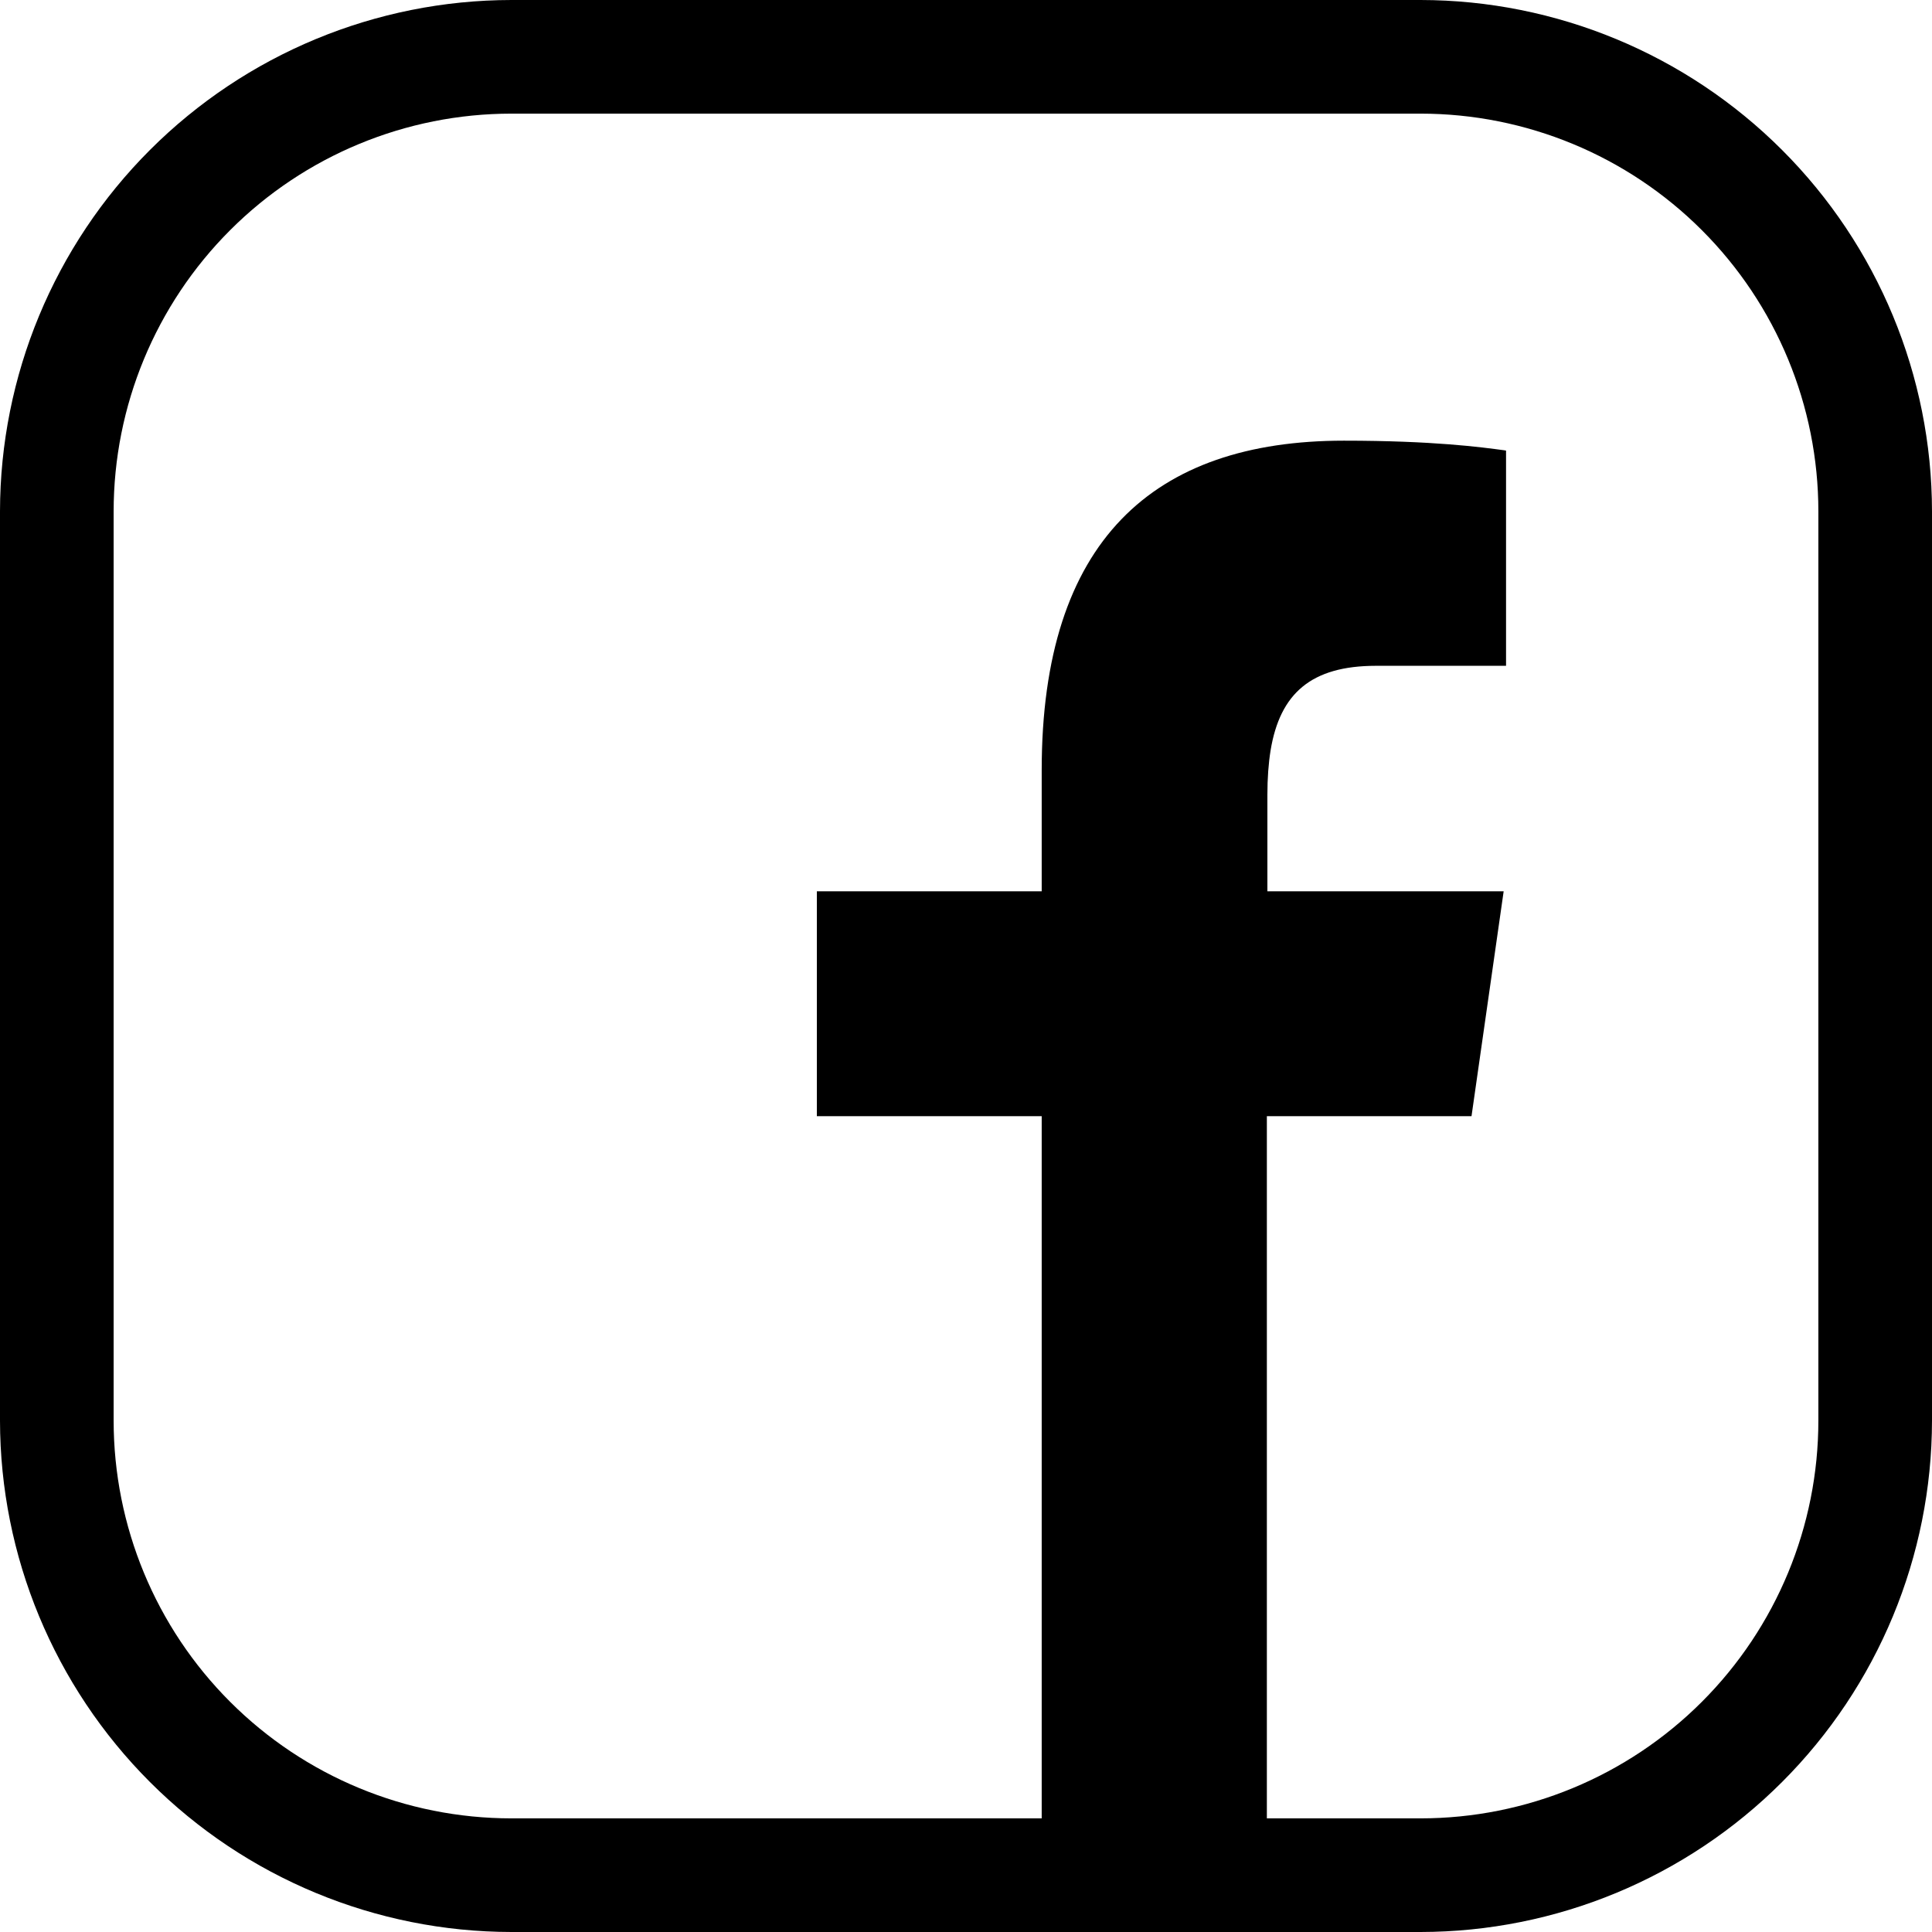
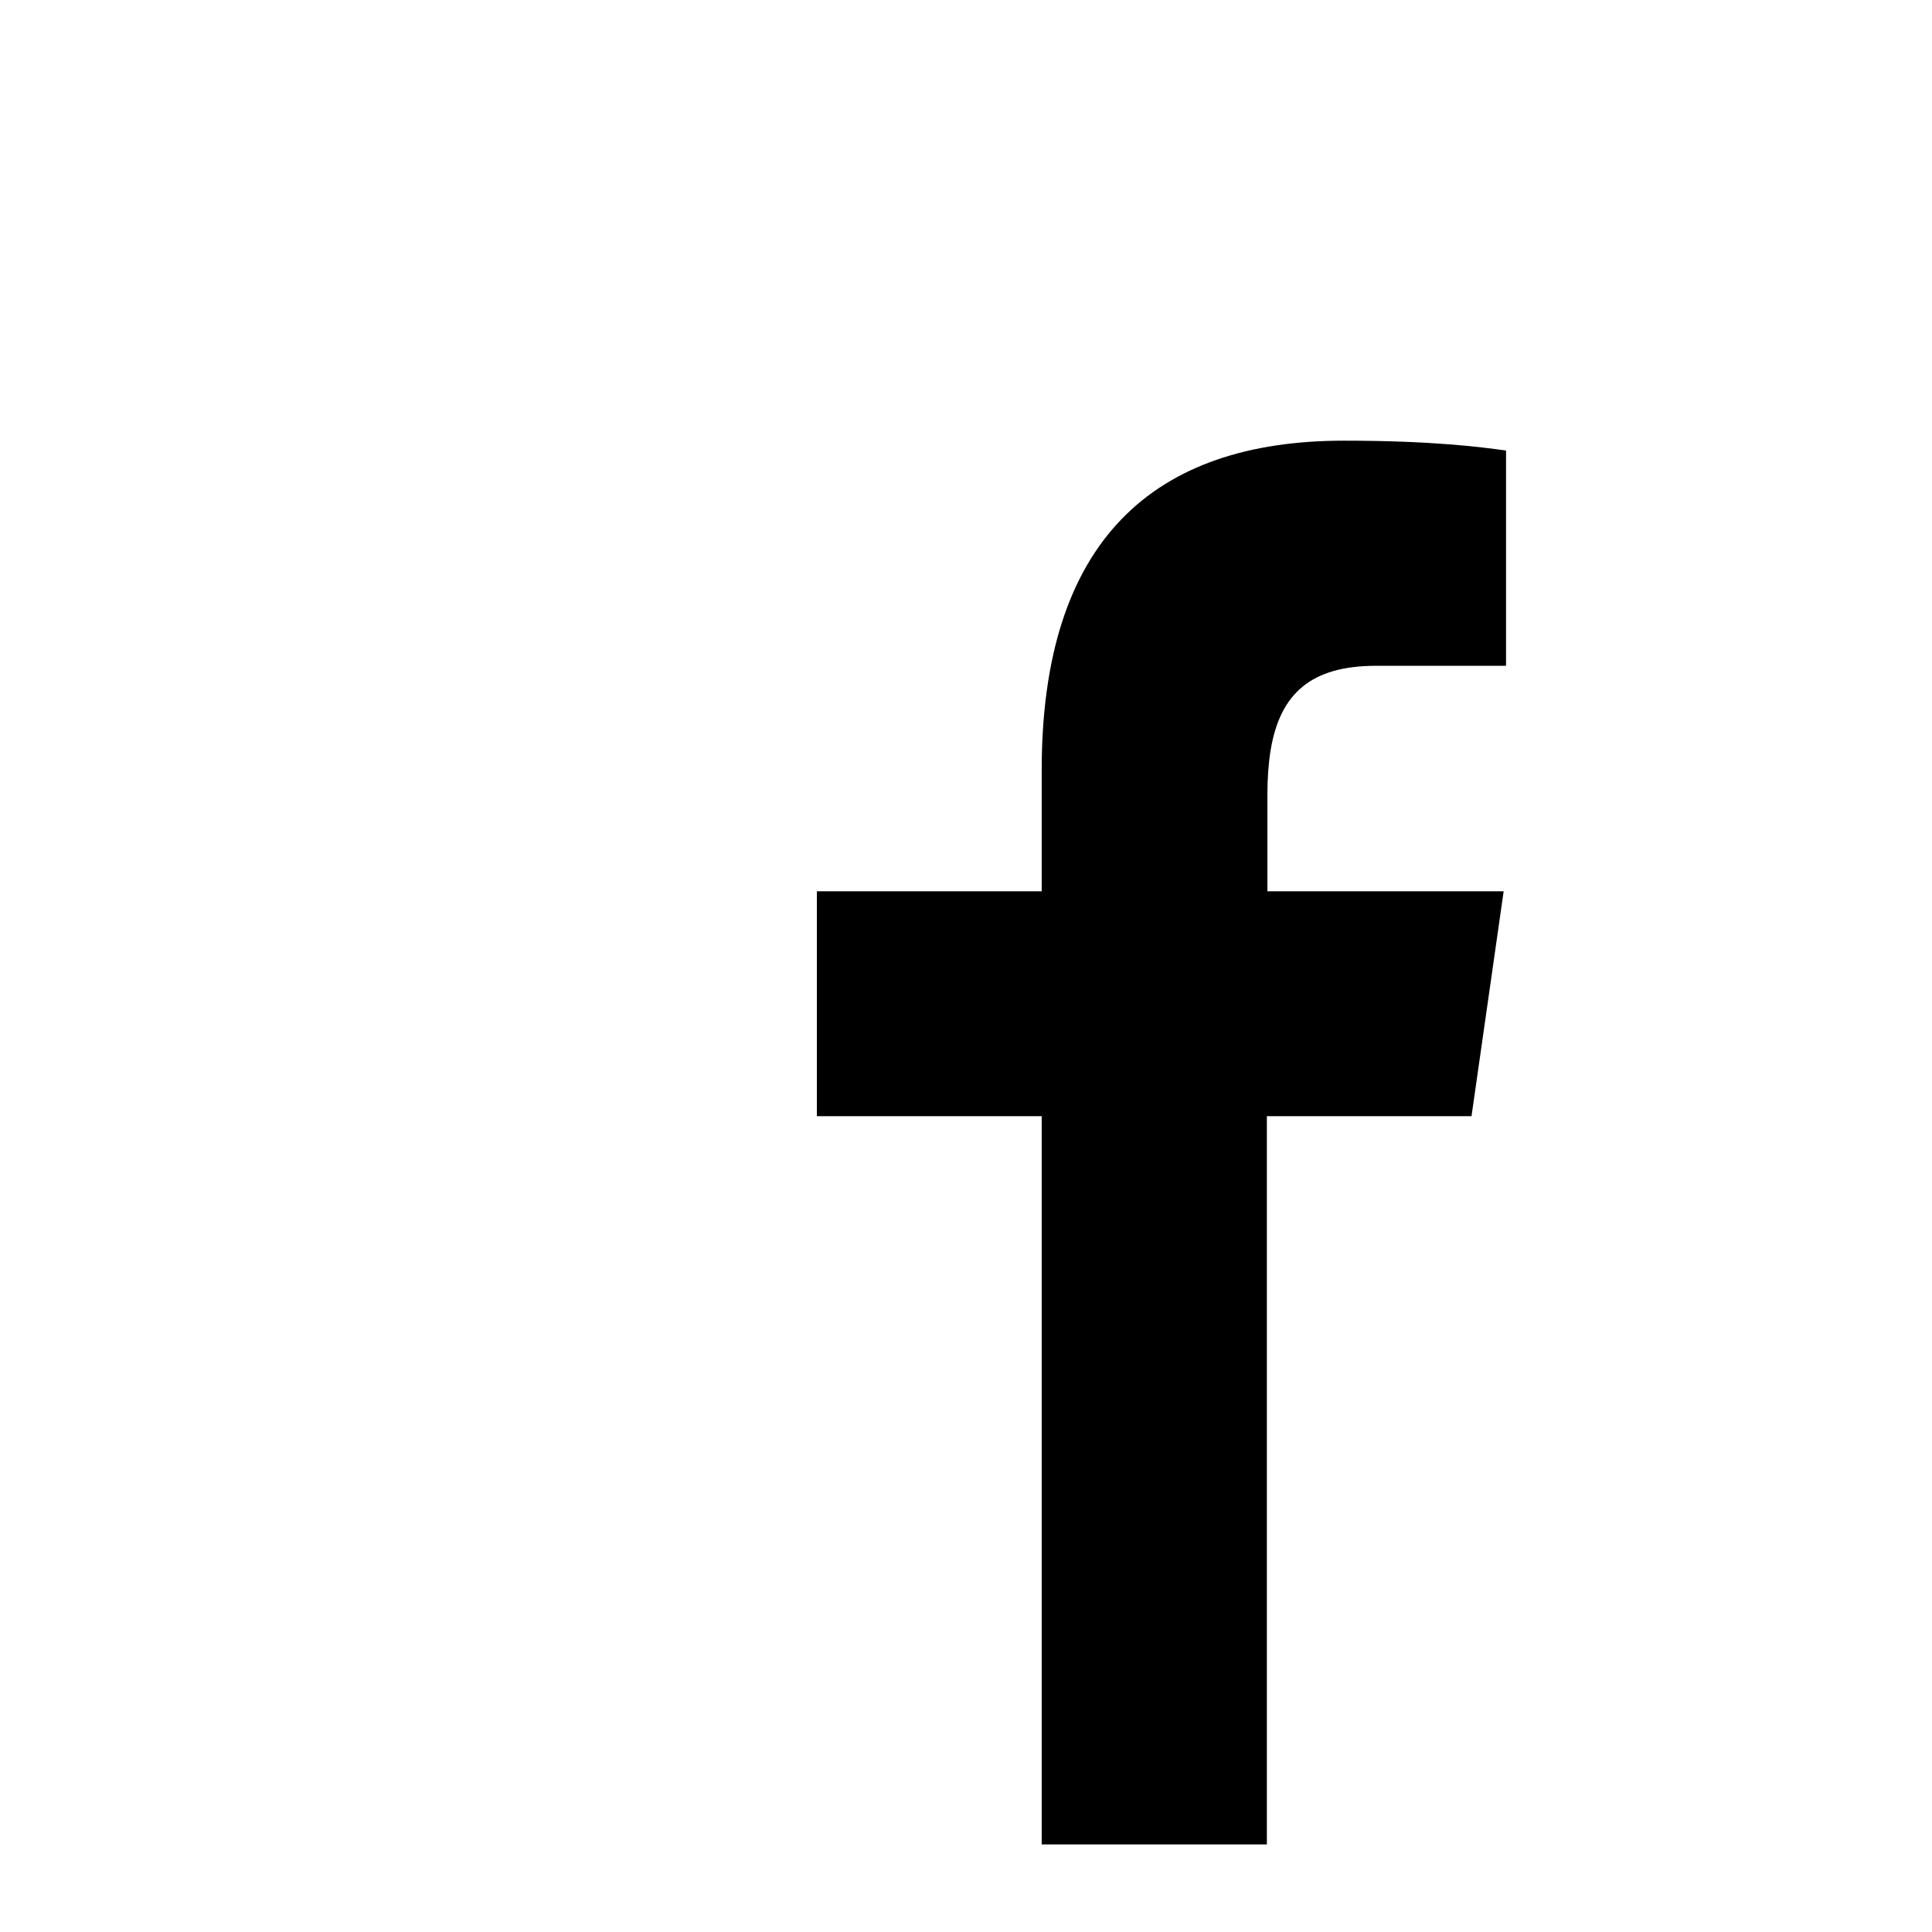
<svg xmlns="http://www.w3.org/2000/svg" width="55" height="55" viewBox="0 0 55 55" fill="none">
-   <path d="M40.441 0H14.559C10.699 0.004 6.998 1.54 4.269 4.269C1.54 6.998 0.004 10.699 0 14.559V40.441C0.004 44.301 1.54 48.002 4.269 50.731C6.998 53.461 10.699 54.996 14.559 55H40.441C44.301 54.996 48.002 53.461 50.731 50.731C53.461 48.002 54.996 44.301 55 40.441V14.559C54.996 10.699 53.461 6.998 50.731 4.269C48.002 1.54 44.301 0.004 40.441 0ZM51.765 40.441C51.765 43.444 50.572 46.325 48.448 48.448C46.325 50.572 43.444 51.765 40.441 51.765H14.559C11.556 51.765 8.675 50.572 6.552 48.448C4.428 46.325 3.235 43.444 3.235 40.441V14.559C3.235 11.556 4.428 8.675 6.552 6.552C8.675 4.428 11.556 3.235 14.559 3.235H40.441C43.444 3.235 46.325 4.428 48.448 6.552C50.572 8.675 51.765 11.556 51.765 14.559V40.441Z" fill="black" />
  <path d="M36.065 31.775V52.506H29.655V31.775H23.254V25.374H29.655V21.923C29.655 15.396 32.831 12.545 38.258 12.545C40.801 12.545 42.169 12.73 42.834 12.82L42.874 12.828V18.954H39.173C37.32 18.954 36.44 19.747 36.172 21.355C36.111 21.733 36.08 22.156 36.08 22.623V25.374H42.806L41.891 31.775H36.065Z" fill="black" />
</svg>